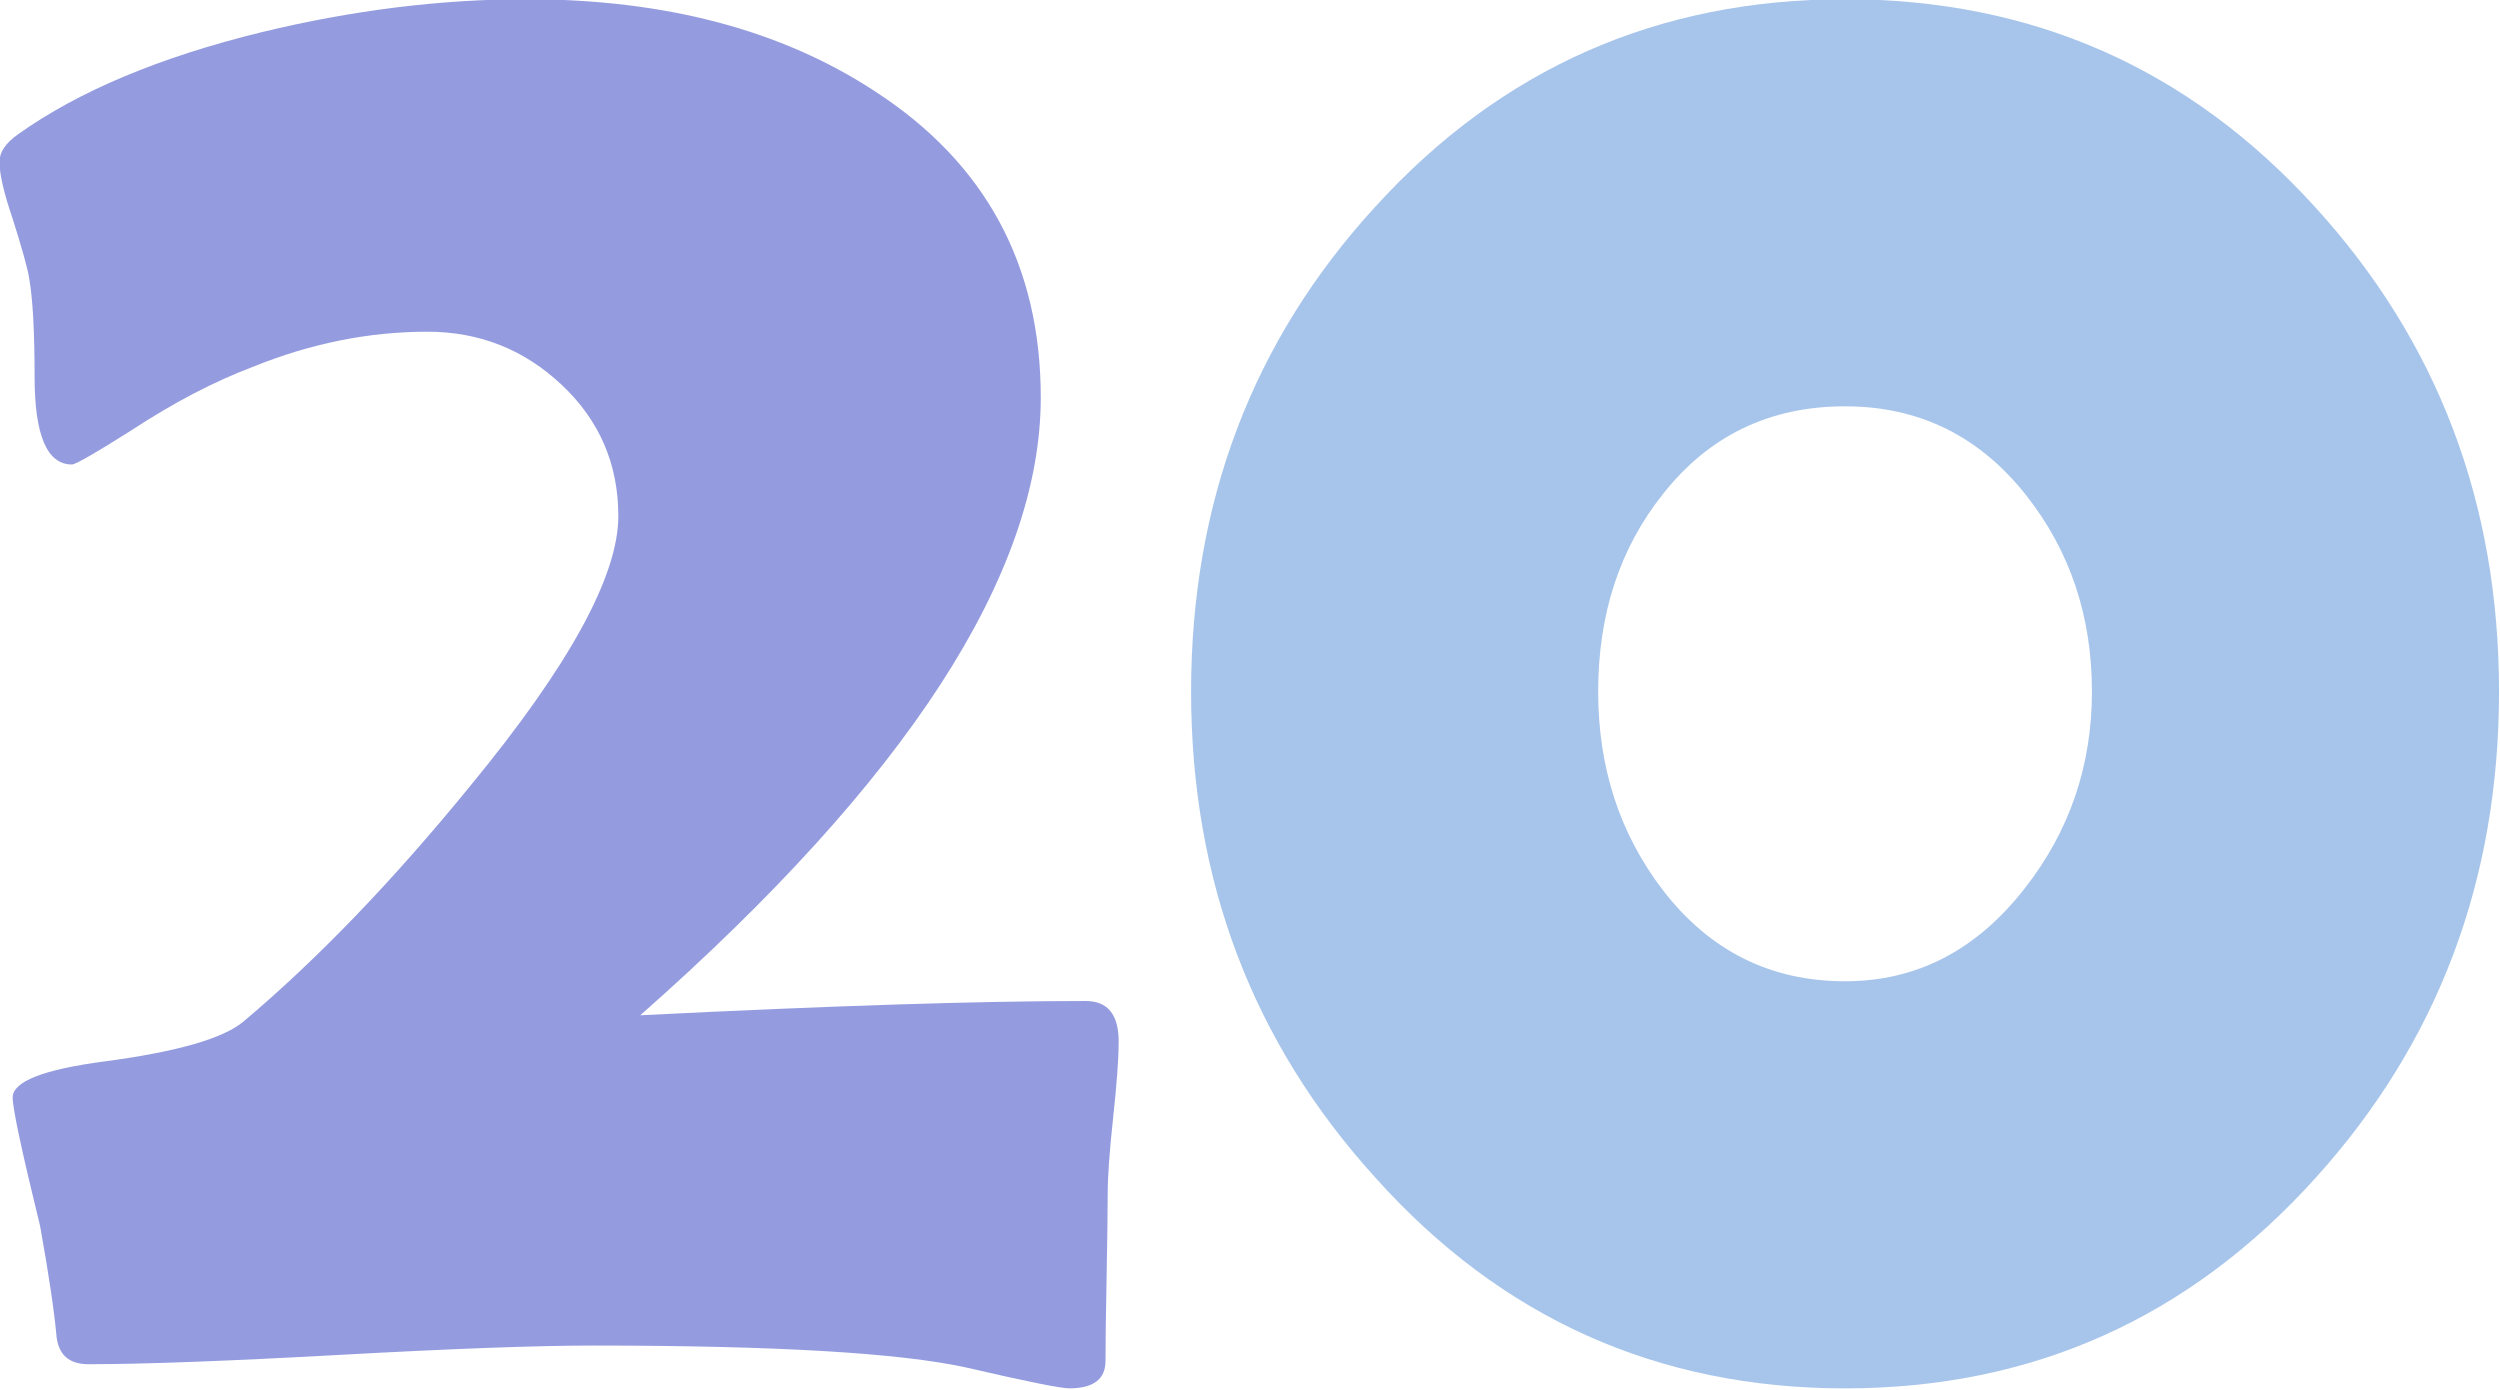
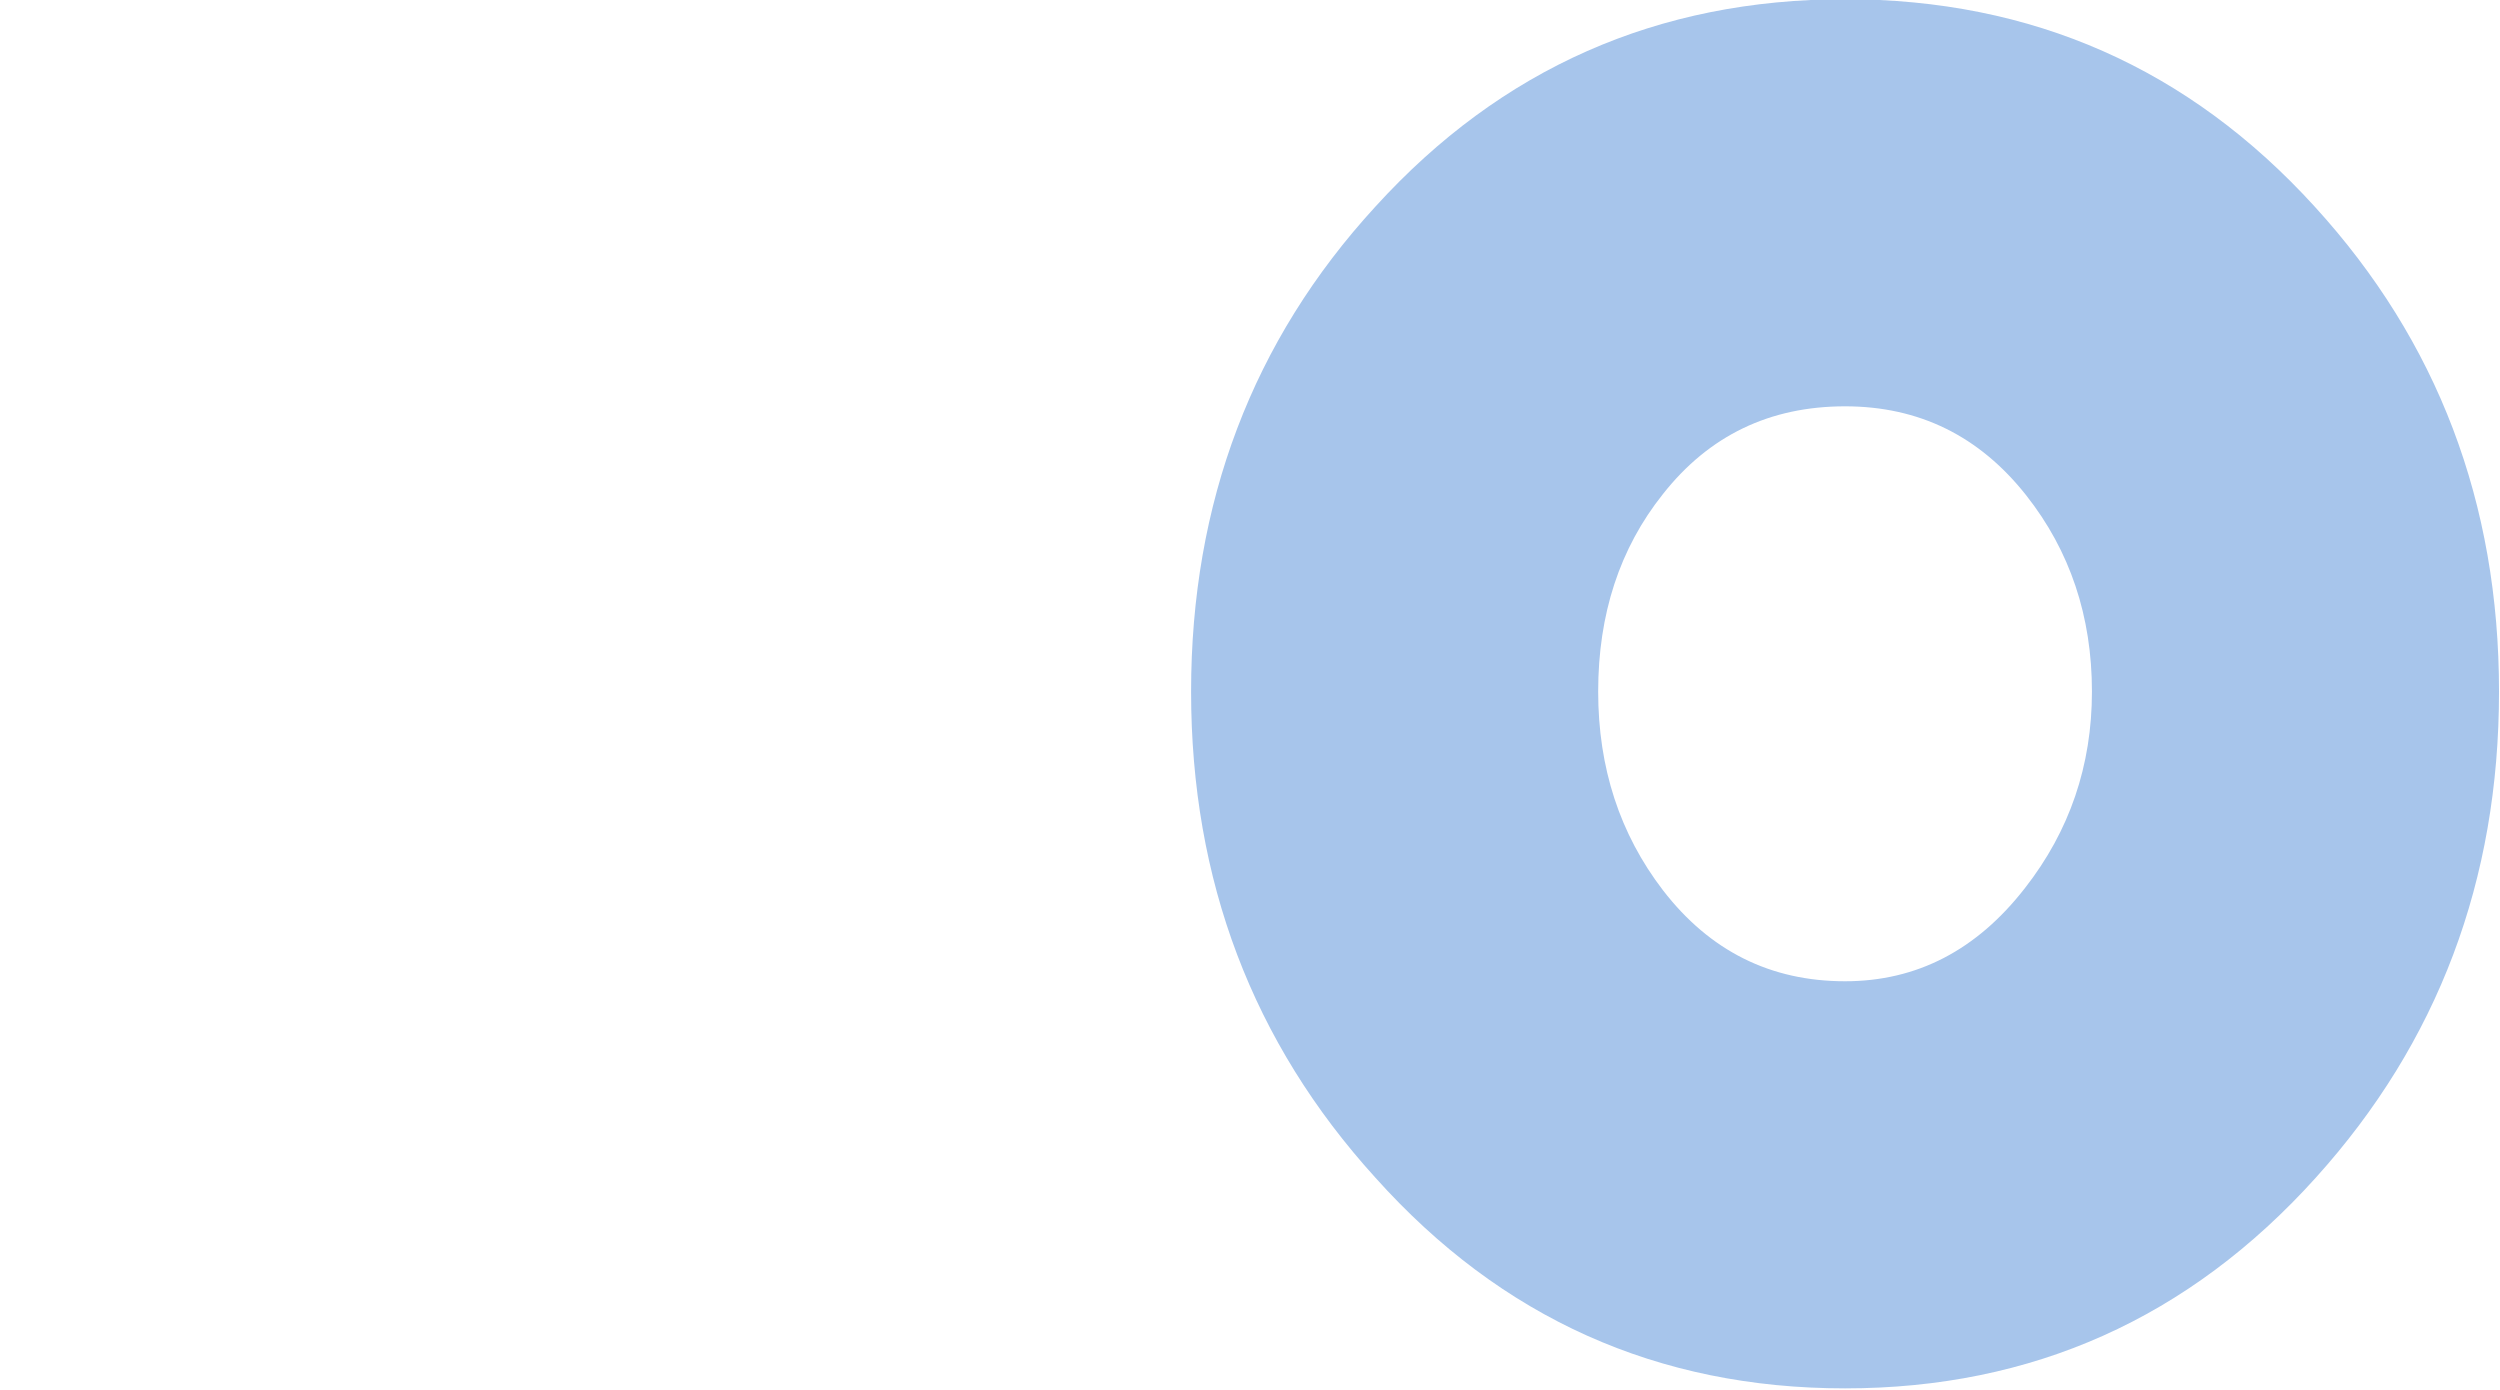
<svg xmlns="http://www.w3.org/2000/svg" height="49.5" preserveAspectRatio="xMidYMid meet" version="1.0" viewBox="5.0 27.3 89.0 49.5" width="89.0" zoomAndPan="magnify">
  <g id="change1_1">
-     <path d="M44.824,64.382c0,.6-.065,1.498-.195,2.695-.131,1.198-.195,2.109-.195,2.734s-.014,1.608-.039,2.949c-.026,1.342-.039,2.338-.039,2.988s-.43,.977-1.289,.977c-.312,0-1.537-.248-3.672-.742-2.37-.521-6.797-.781-13.281-.781-2.006,0-5.014,.111-9.023,.332-4.011,.221-6.992,.332-8.945,.332-.678,0-1.055-.326-1.133-.977-.078-.885-.273-2.2-.586-3.945-.651-2.656-.977-4.18-.977-4.57,0-.572,1.094-1.002,3.281-1.289,2.552-.338,4.192-.807,4.922-1.406,2.63-2.213,5.325-5.013,8.086-8.398,3.516-4.271,5.273-7.474,5.273-9.609,0-1.849-.671-3.404-2.012-4.668-1.342-1.263-2.937-1.895-4.785-1.895-2.084,0-4.154,.417-6.211,1.25-1.381,.521-2.826,1.276-4.336,2.266-1.276,.808-1.979,1.211-2.109,1.211-.886,0-1.328-1.041-1.328-3.125,0-1.614-.065-2.786-.195-3.516-.053-.338-.248-1.041-.586-2.109-.312-.911-.469-1.588-.469-2.031,0-.338,.221-.664,.664-.977,2.161-1.536,5.052-2.747,8.672-3.633,3.229-.781,6.367-1.172,9.414-1.172,4.947,0,9.088,1.094,12.422,3.281,3.932,2.553,5.898,6.186,5.898,10.898,0,6.276-4.753,13.607-14.258,21.992,6.744-.338,12.031-.508,15.859-.508,.781,0,1.172,.482,1.172,1.445Z" fill="#949cdf" />
-   </g>
+     </g>
  <g id="change2_1">
    <path d="M93.965,51.921c0,6.719-2.175,12.487-6.523,17.305-4.506,5-10.092,7.5-16.758,7.5s-12.24-2.5-16.719-7.5c-4.375-4.817-6.562-10.586-6.562-17.305s2.188-12.5,6.562-17.266c4.479-4.922,10.052-7.383,16.719-7.383s12.239,2.461,16.719,7.383c4.375,4.792,6.562,10.547,6.562,17.266Zm-14.492,0c0-2.682-.781-5.013-2.344-6.992-1.667-2.109-3.815-3.164-6.445-3.164-2.683,0-4.844,1.042-6.484,3.125-1.537,1.928-2.305,4.271-2.305,7.031,0,2.709,.768,5.065,2.305,7.07,1.666,2.162,3.828,3.242,6.484,3.242,2.552,0,4.688-1.106,6.406-3.32,1.588-2.031,2.383-4.361,2.383-6.992Z" fill="#a7c5eb" />
  </g>
</svg>